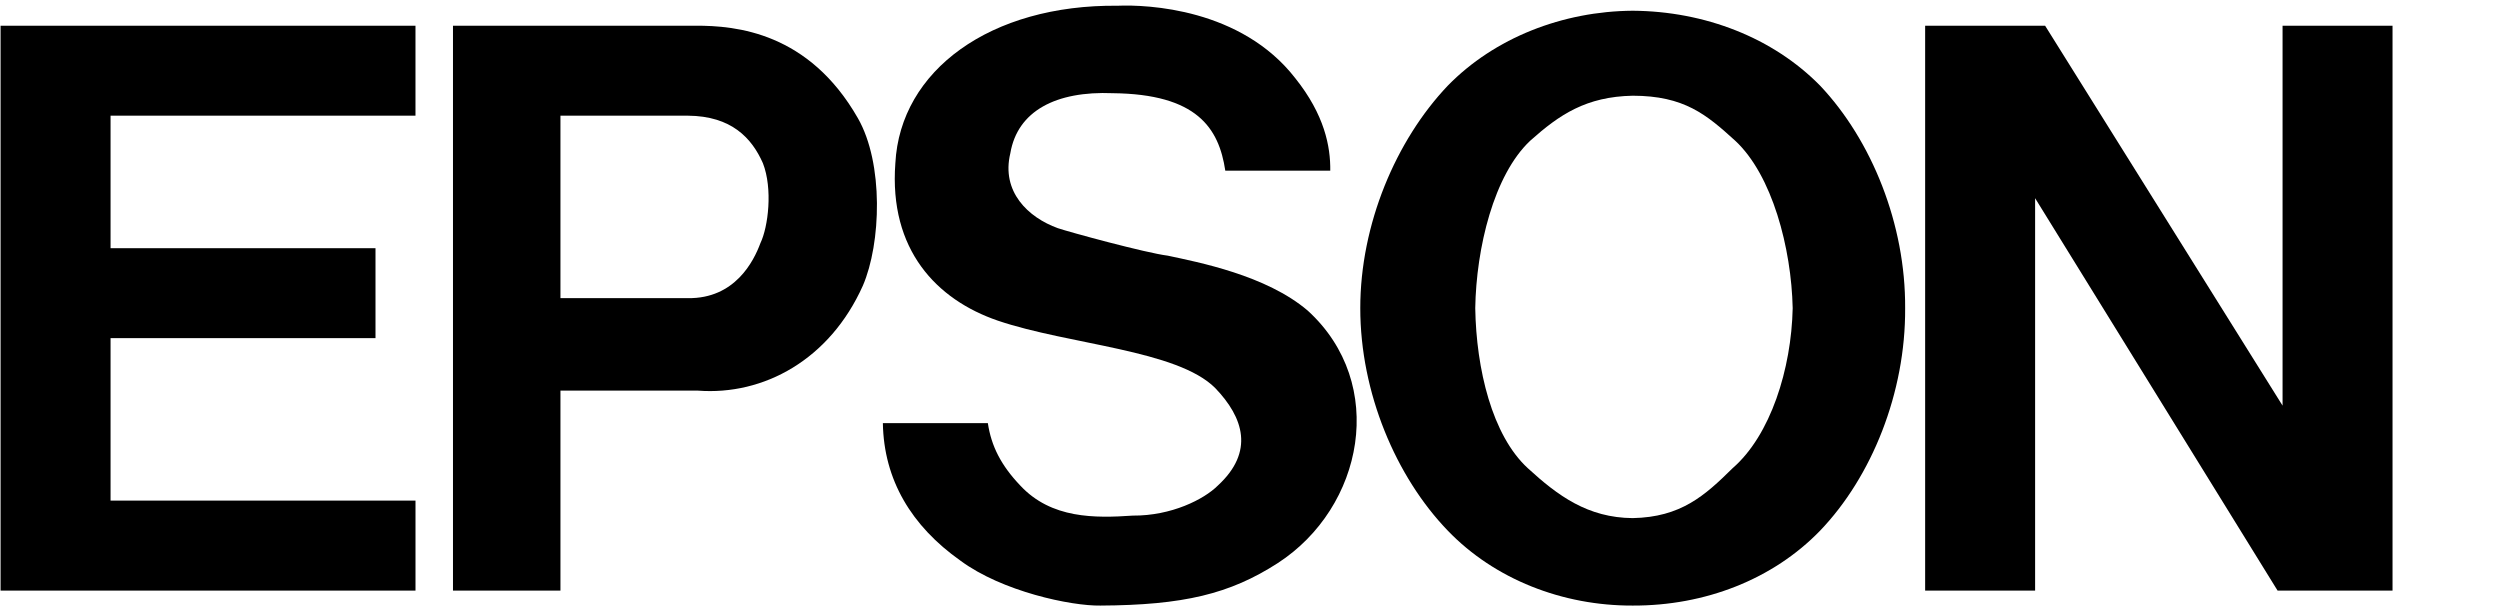
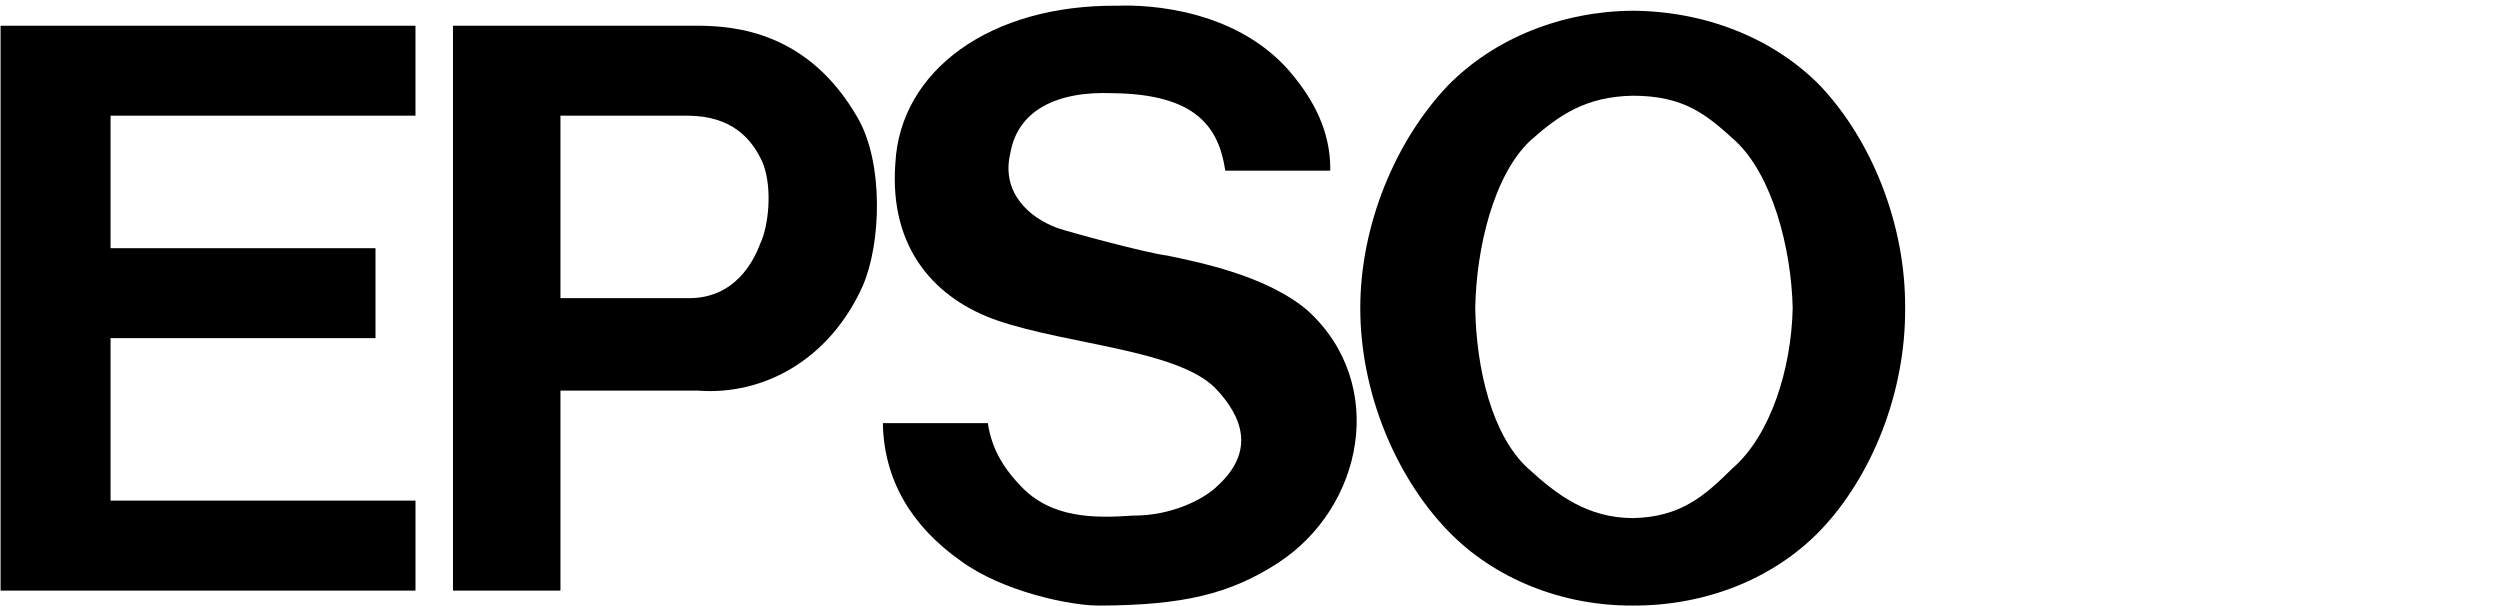
<svg xmlns="http://www.w3.org/2000/svg" width="161" height="39" viewBox="0 0 161 39" fill="none">
  <g clip-path="url(#clip0_752_16048)">
    <path d="M26.757 1.656V7.451H7.12V15.982H24.182V21.776H7.12V32.239H26.758V38.033H0.037V1.656H26.758H26.757ZM78.909 10.992C78.496 8.239 77.079 6.059 71.665 6.002C68.002 5.85 65.526 7.149 65.066 9.866C64.465 12.349 66.218 14.006 68.124 14.694C68.85 14.942 73.798 16.292 75.206 16.465C77.148 16.883 81.547 17.721 84.22 20.006C89.387 24.719 87.816 32.68 82.289 36.263C79.202 38.255 76.207 38.972 70.86 38.999C68.983 39.03 64.539 38.097 61.847 36.102C58.699 33.877 56.917 30.907 56.857 27.249H63.618C63.838 28.727 64.466 29.969 65.71 31.273C67.706 33.414 70.514 33.371 72.953 33.205C75.44 33.223 77.538 32.157 78.426 31.273C80.8 29.09 80.081 26.889 78.265 24.996C75.821 22.53 68.836 22.204 64.261 20.65C60.314 19.297 57.244 16.086 57.661 10.509C57.975 4.531 63.783 0.283 71.987 0.369C73.884 0.29 79.931 0.545 83.416 5.037C85.3 7.393 85.689 9.437 85.669 10.992H78.909Z" fill="black" />
    <path d="M44.785 1.656H29.172V38.033H36.093V25.156H44.946C49.177 25.478 53.43 23.169 55.569 18.396C56.743 15.671 56.918 10.527 55.248 7.611C52.099 2.1 47.428 1.642 44.785 1.656ZM48.97 15.66C48.54 16.825 47.327 19.242 44.303 19.201H36.093V7.45H44.303C47.109 7.472 48.417 8.893 49.131 10.509C49.773 12.156 49.475 14.609 48.97 15.66Z" fill="black" />
    <path d="M117.218 5.519C114.183 2.43 109.799 0.724 105.146 0.691C100.636 0.724 96.252 2.43 93.235 5.519C89.897 9.032 87.6 14.451 87.602 19.845C87.6 25.289 89.897 30.708 93.235 34.171C96.252 37.309 100.636 39.016 105.146 38.999C109.799 39.016 114.184 37.309 117.218 34.171C120.539 30.708 122.727 25.289 122.691 19.845C122.727 14.451 120.539 9.032 117.218 5.519ZM111.585 30.147C109.783 31.927 108.248 33.305 105.146 33.366C102.255 33.344 100.325 31.927 98.386 30.147C96.088 28.034 95.07 23.762 95.006 19.845C95.07 15.978 96.197 11.269 98.547 9.061C100.434 7.377 102.145 6.225 105.146 6.164C108.467 6.168 109.893 7.377 111.746 9.061C114.13 11.27 115.366 15.979 115.449 19.845C115.367 23.762 114.021 28.034 111.585 30.147H111.585Z" fill="black" />
-     <path d="M146.997 1.656V26.122L131.705 1.656H123.979V38.033H131.061V12.763L146.675 38.033H154.079V1.656H146.997Z" fill="black" />
  </g>
  <defs>
    <clipPath id="clip0_752_16048">
      <rect width="160.891" height="39" fill="white" />
    </clipPath>
  </defs>
</svg>